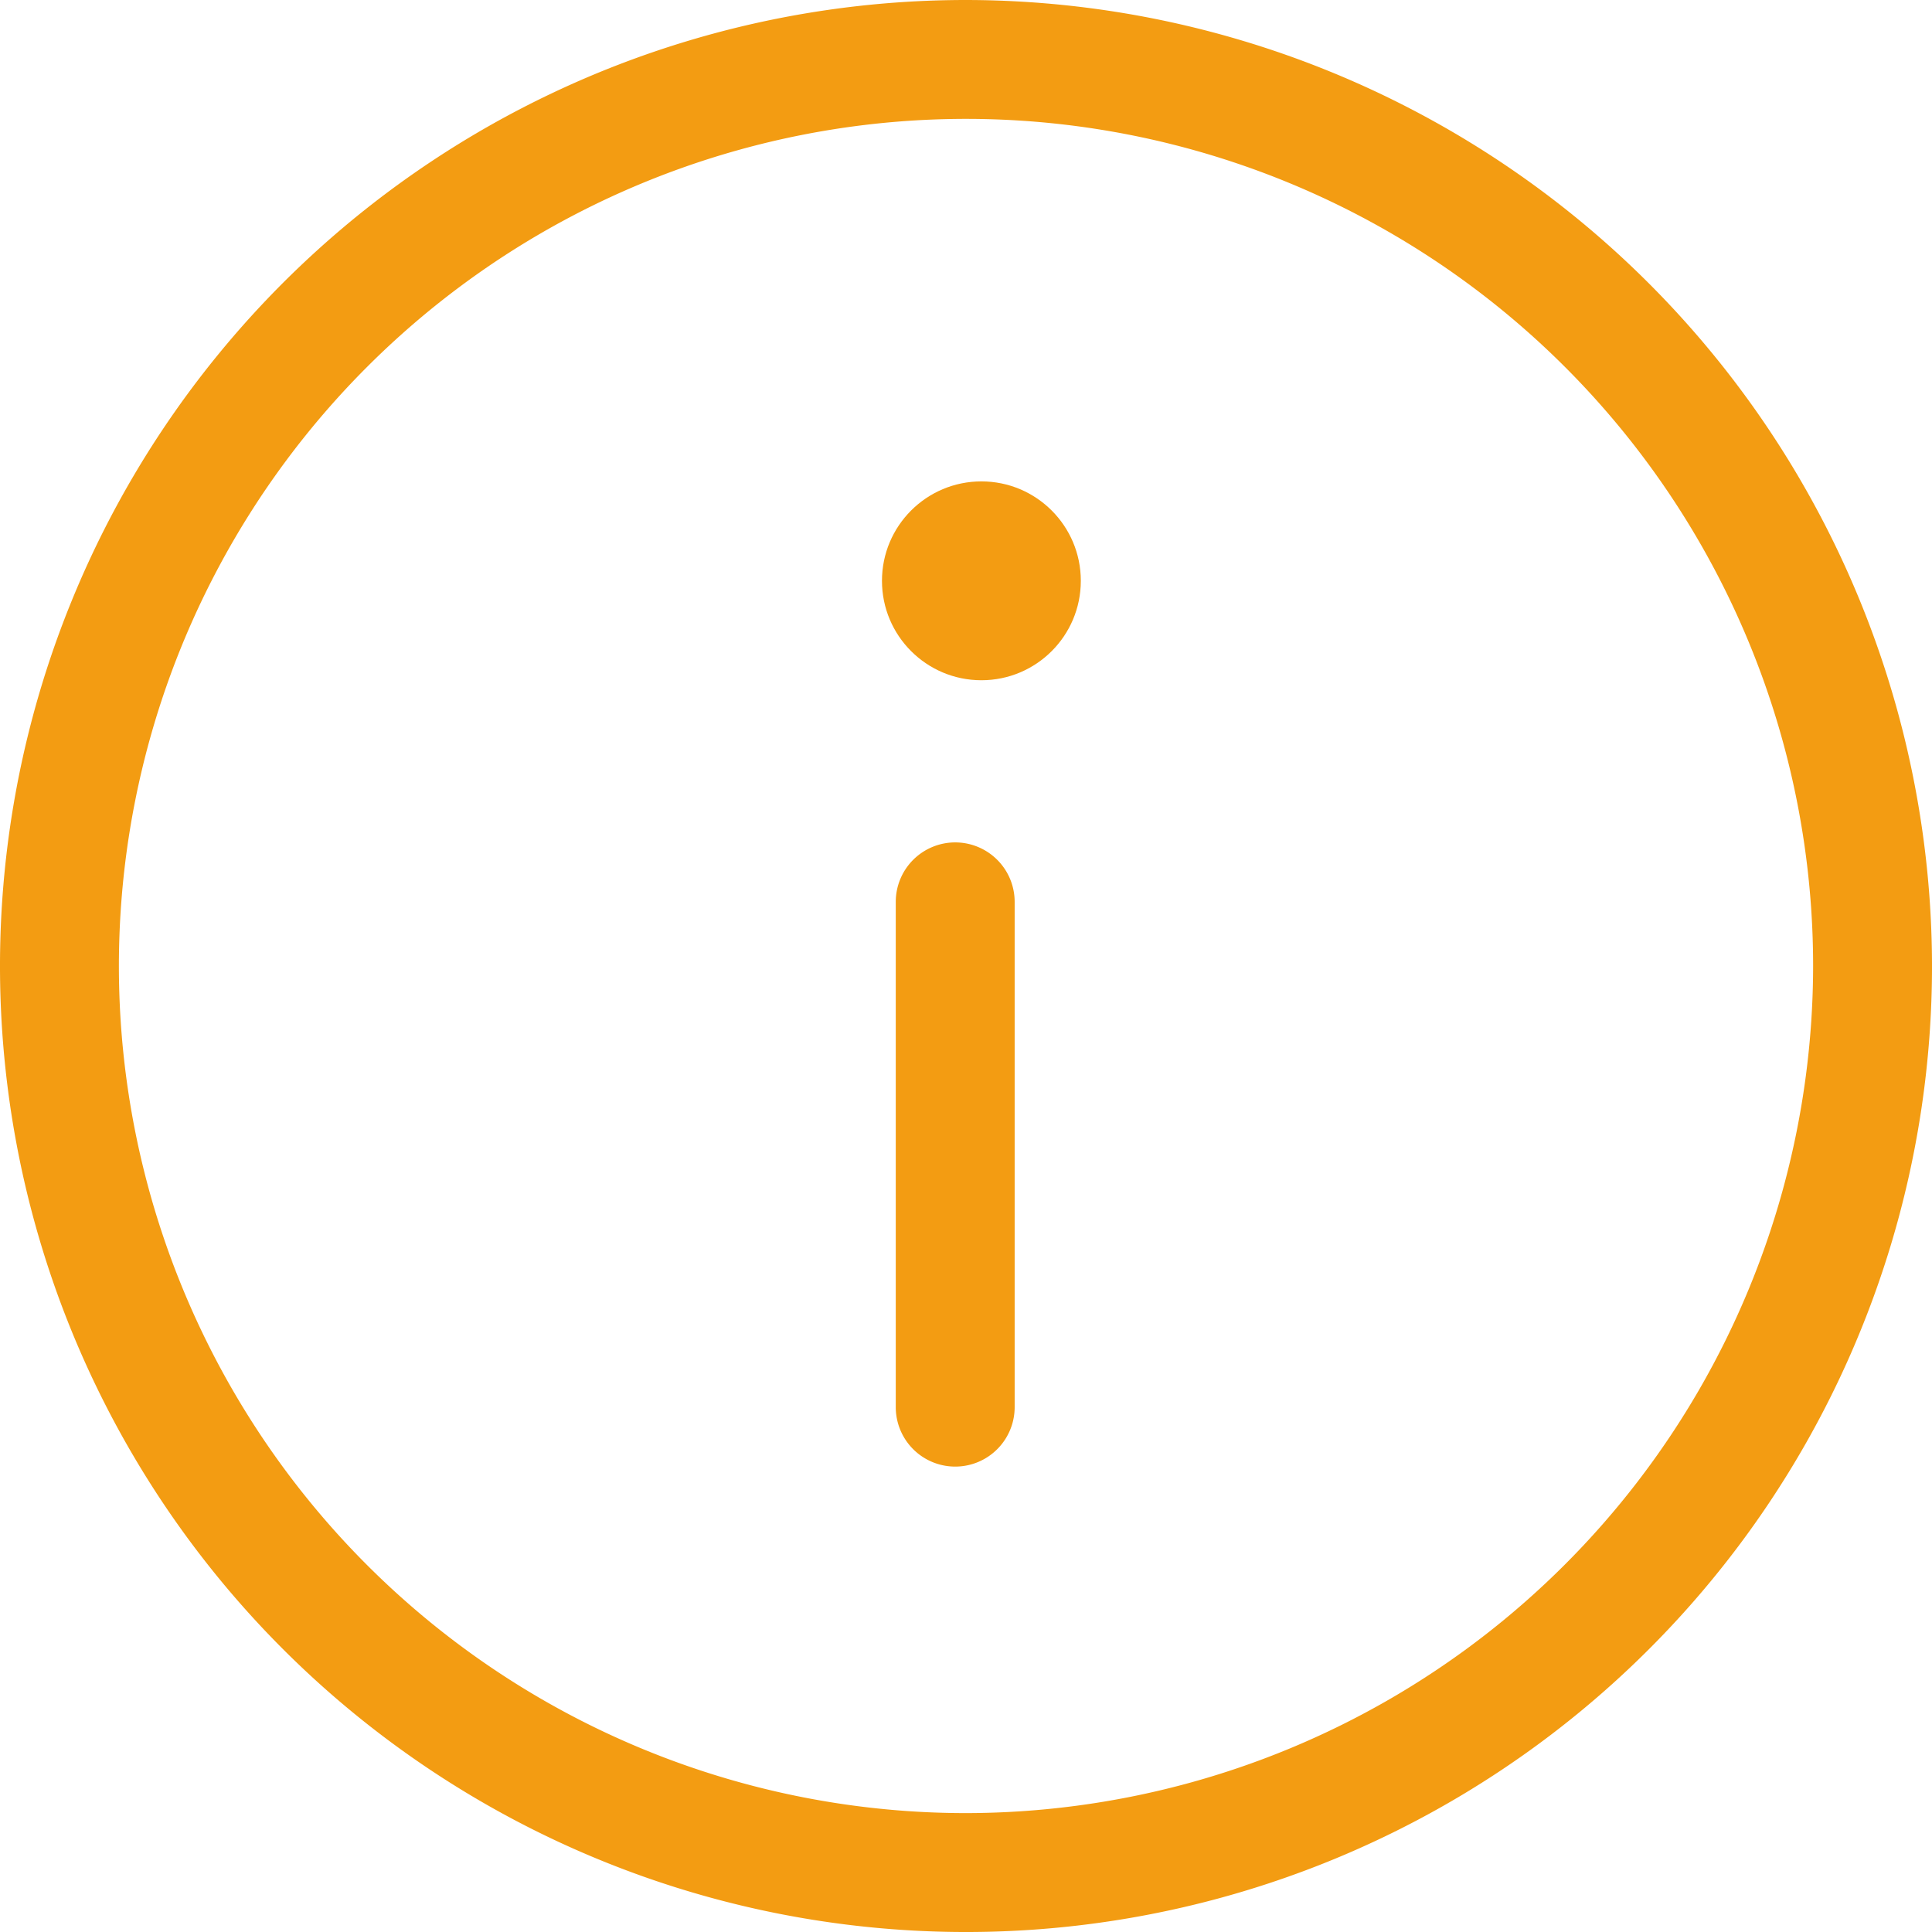
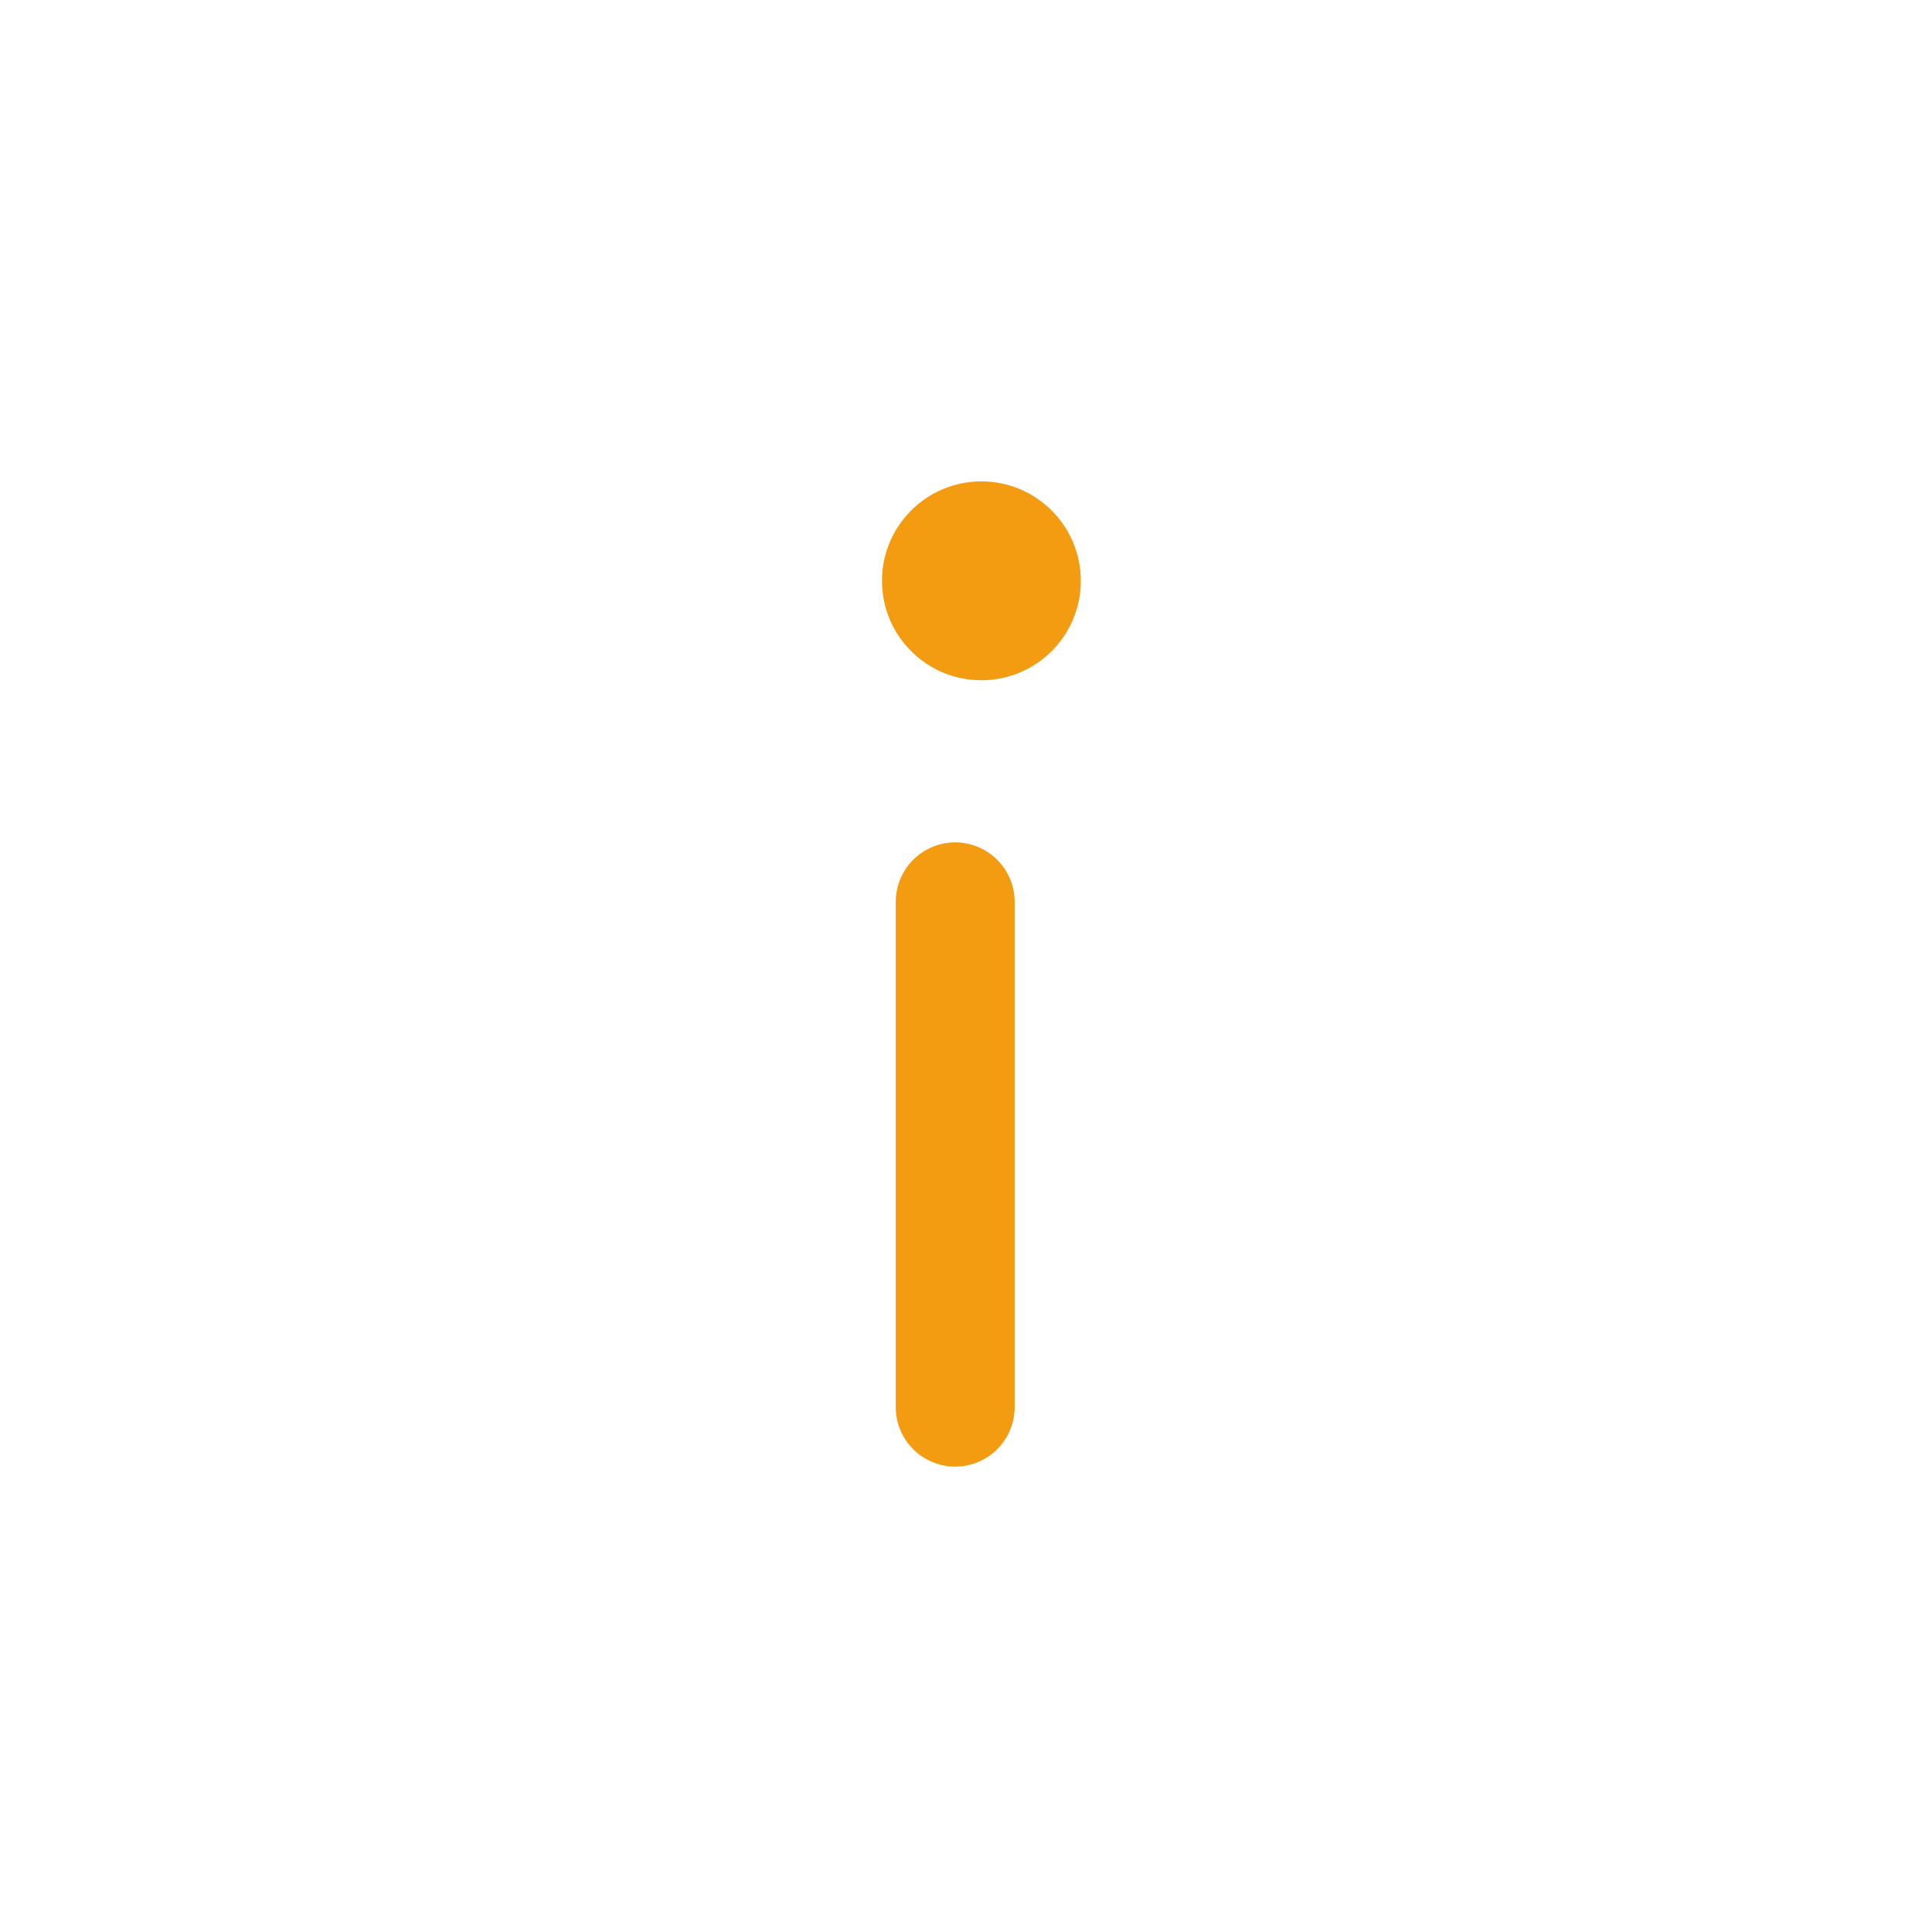
<svg xmlns="http://www.w3.org/2000/svg" id="info" viewBox="0 0 148.245 148.245">
  <defs>
    <style>
      .cls-1 {
        fill: #f39c12;
      }
    </style>
  </defs>
  <g id="Group_1" data-name="Group 1">
-     <path id="Path_1" data-name="Path 1" class="cls-1" d="M74.123,0a74.123,74.123,0,1,0,74.123,74.123A74.207,74.207,0,0,0,74.123,0Zm0,139.122a65,65,0,1,1,65-65A65.073,65.073,0,0,1,74.123,139.122Z" />
    <circle id="Ellipse_1" data-name="Ellipse 1" class="cls-1" cx="7.629" cy="7.629" r="7.629" transform="translate(67.675 36.938)" />
    <path id="Path_2" data-name="Path 2" class="cls-1" d="M34.7,28.342A4.563,4.563,0,0,0,30.137,32.9V71.675a4.561,4.561,0,1,0,9.123,0V32.9A4.562,4.562,0,0,0,34.7,28.342Z" transform="translate(38.596 36.297)" />
  </g>
</svg>